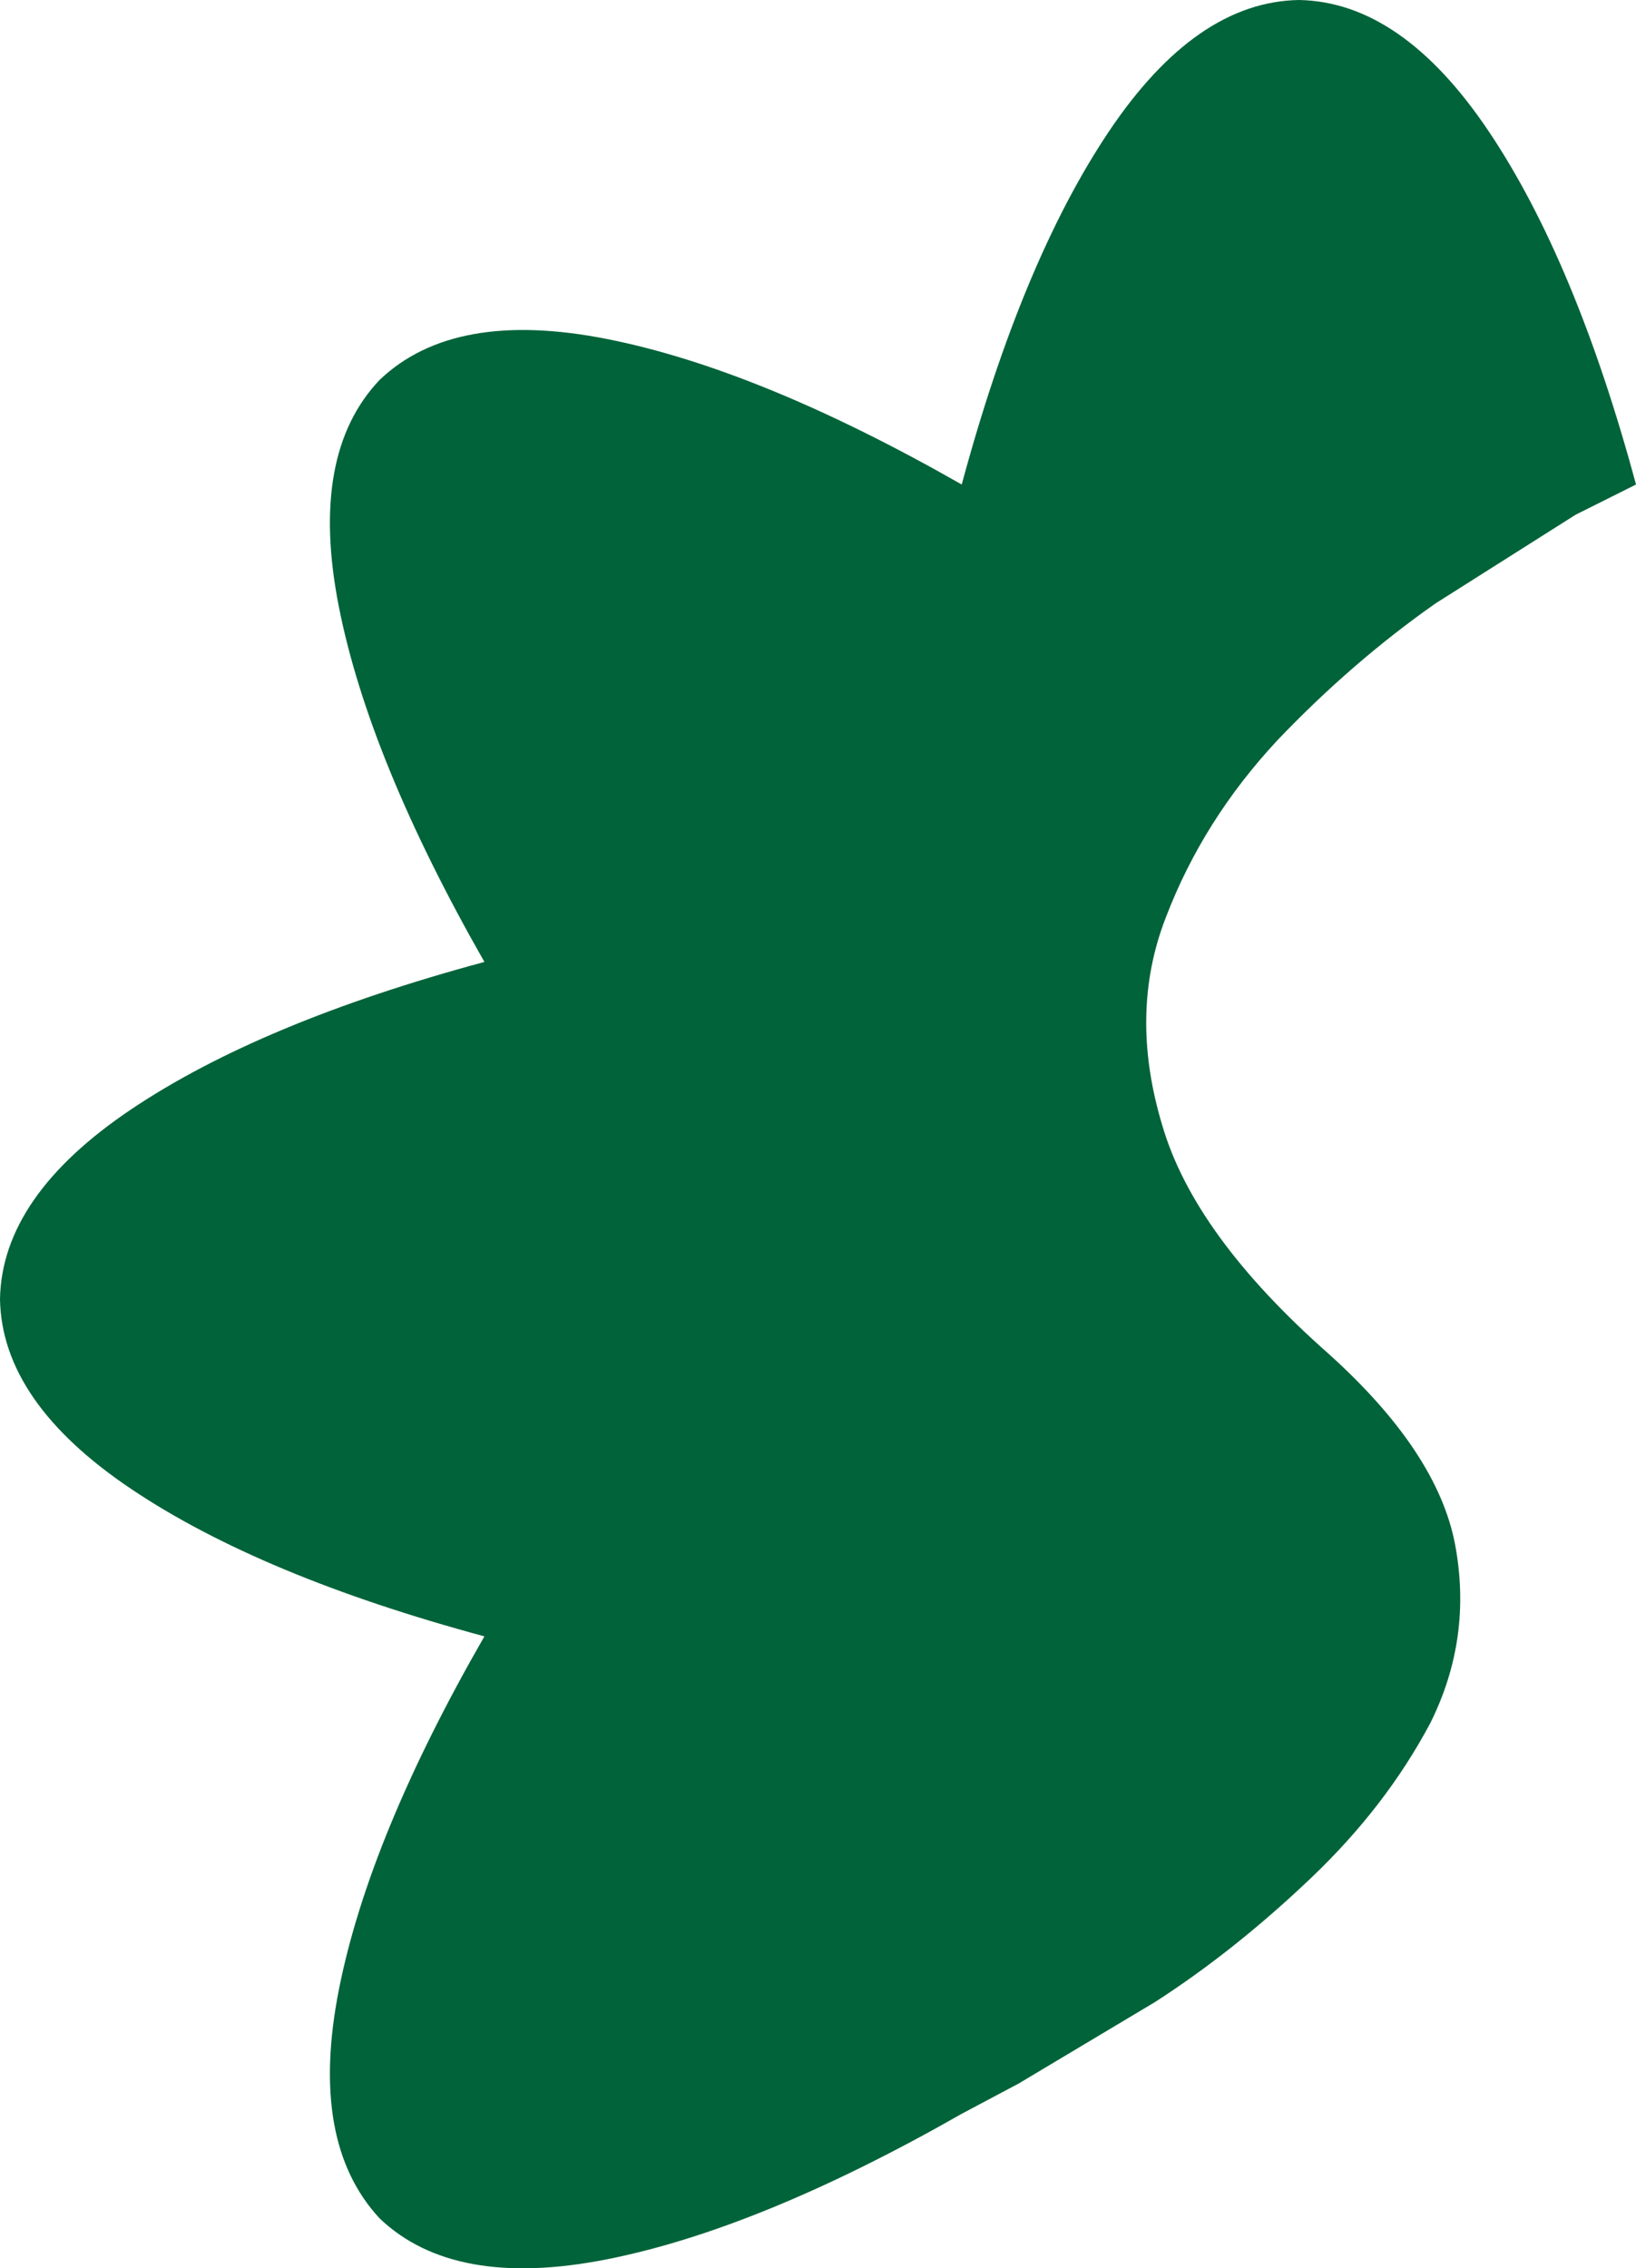
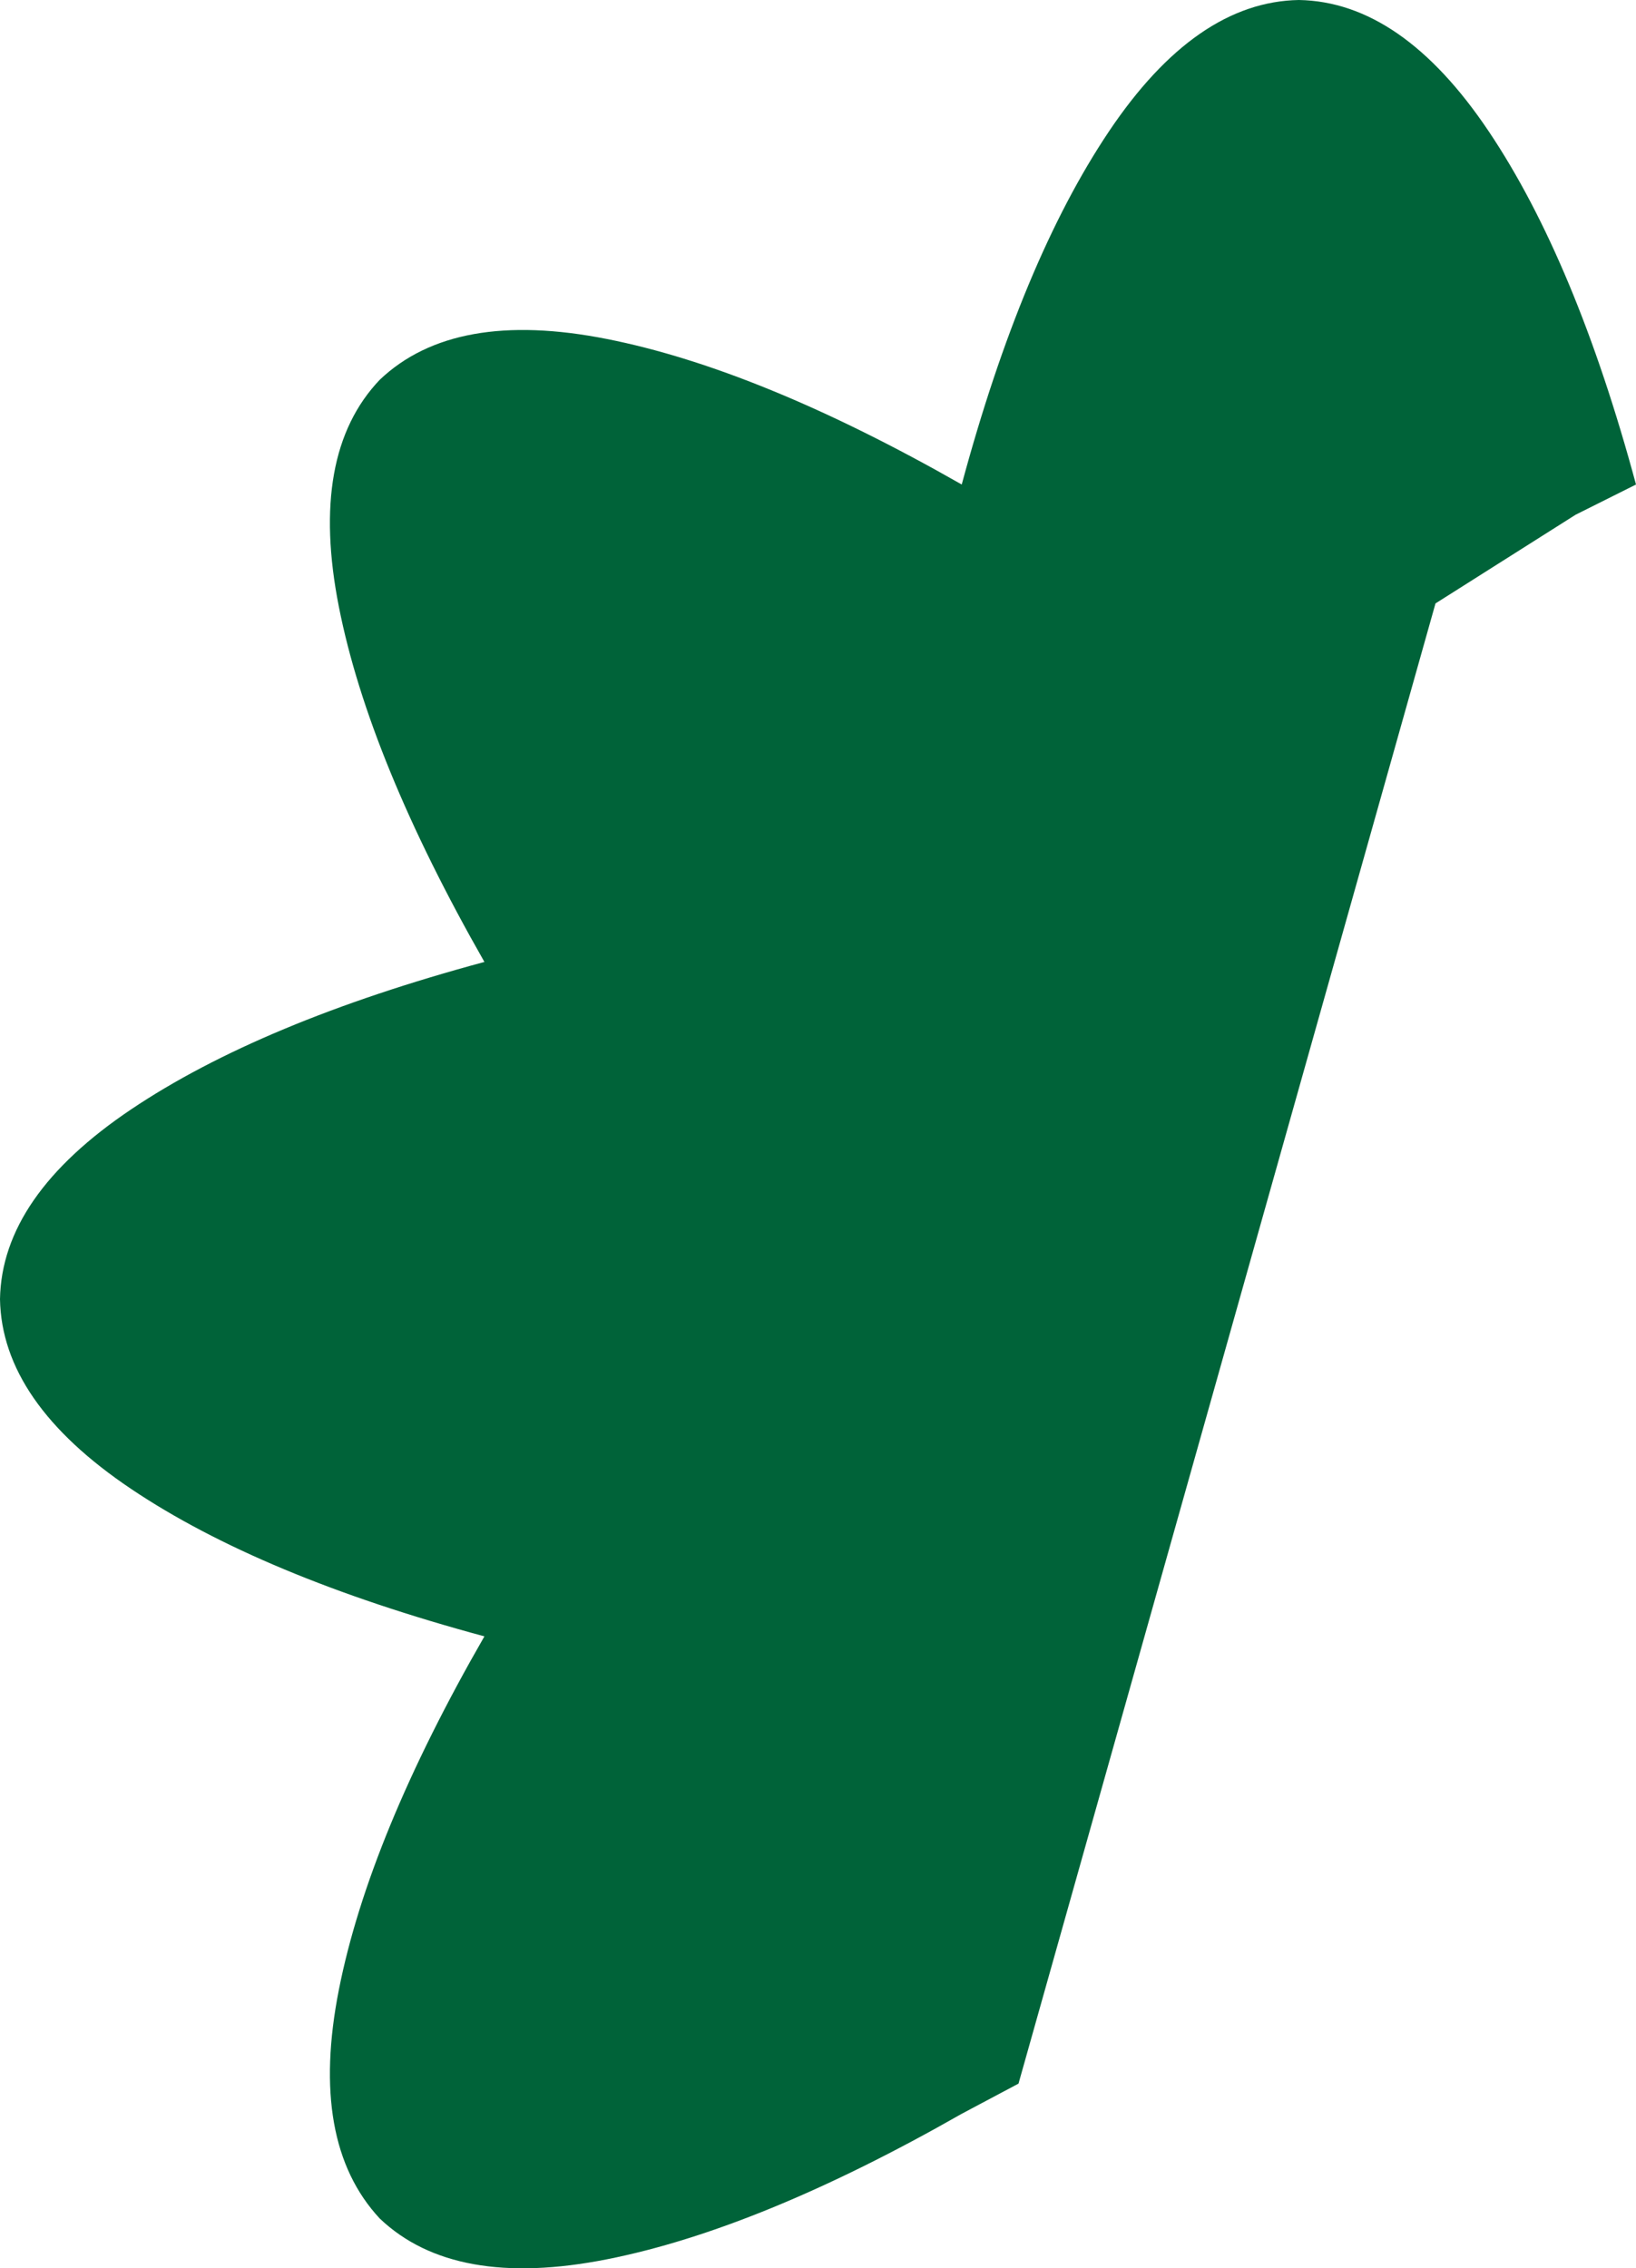
<svg xmlns="http://www.w3.org/2000/svg" height="63.9px" width="46.1px">
  <g transform="matrix(1.0, 0.0, 0.0, 1.0, 0.0, 0.0)">
-     <path d="M41.95 3.7 Q44.4 7.35 46.1 13.65 L44.4 14.5 40.45 17.0 Q38.1 18.65 36.0 20.85 33.9 23.1 32.85 25.85 31.8 28.55 32.75 31.7 33.65 34.8 37.45 38.15 40.5 40.9 41.0 43.5 41.5 46.15 40.3 48.55 39.05 50.9 36.95 52.9 34.8 54.95 32.55 56.4 L28.7 58.7 27.1 59.55 Q21.4 62.8 17.1 63.65 12.8 64.5 10.7 62.5 8.7 60.35 9.55 56.05 10.4 51.75 13.65 46.1 7.35 44.4 3.7 41.95 0.05 39.5 0.0 36.6 0.05 33.7 3.7 31.25 7.35 28.8 13.65 27.1 10.4 21.4 9.55 17.1 8.7 12.8 10.7 10.7 12.8 8.7 17.1 9.55 21.4 10.4 27.1 13.65 28.8 7.35 31.25 3.7 33.7 0.05 36.6 0.0 39.5 0.05 41.95 3.7" fill="#006339" fill-rule="evenodd" stroke="none" />
+     <path d="M41.95 3.7 Q44.4 7.35 46.1 13.65 L44.4 14.5 40.45 17.0 L28.7 58.7 27.1 59.55 Q21.4 62.8 17.1 63.65 12.8 64.5 10.7 62.5 8.7 60.35 9.55 56.05 10.4 51.75 13.65 46.1 7.35 44.4 3.7 41.95 0.05 39.5 0.0 36.6 0.05 33.7 3.7 31.25 7.35 28.8 13.65 27.1 10.4 21.4 9.55 17.1 8.7 12.8 10.7 10.7 12.8 8.7 17.1 9.55 21.4 10.4 27.1 13.65 28.8 7.35 31.25 3.7 33.7 0.05 36.6 0.0 39.5 0.05 41.95 3.7" fill="#006339" fill-rule="evenodd" stroke="none" />
  </g>
</svg>